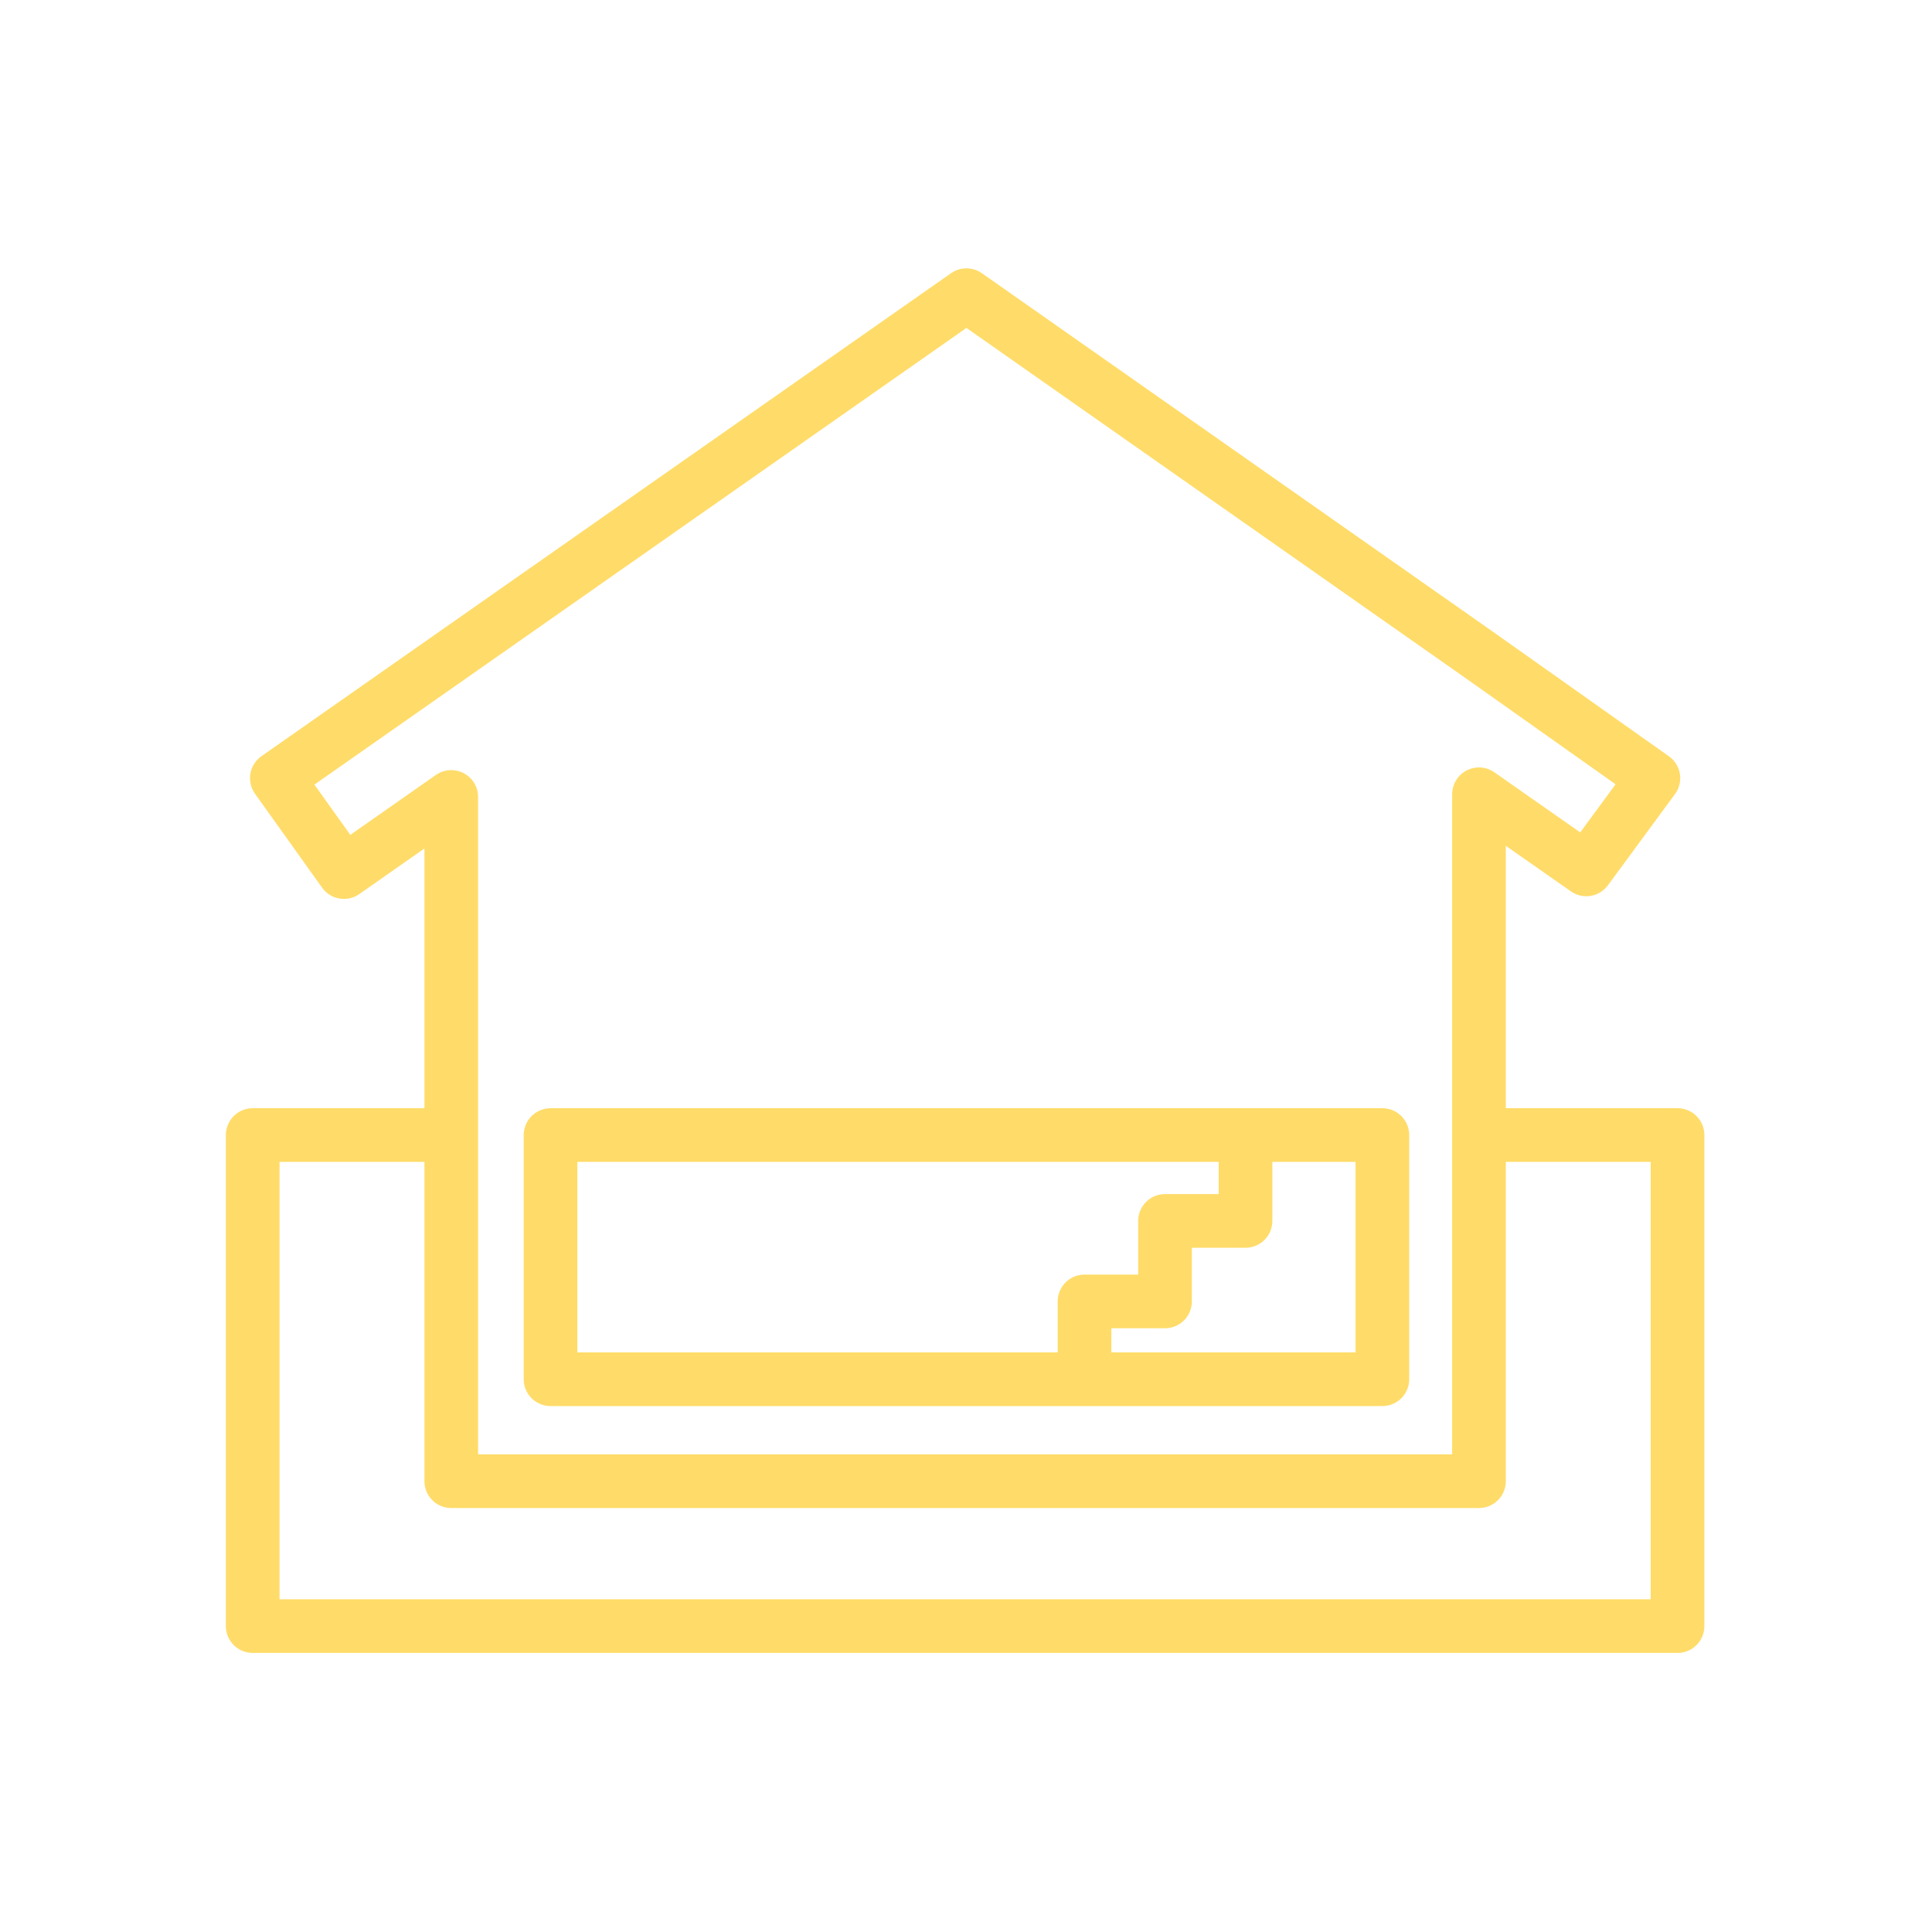
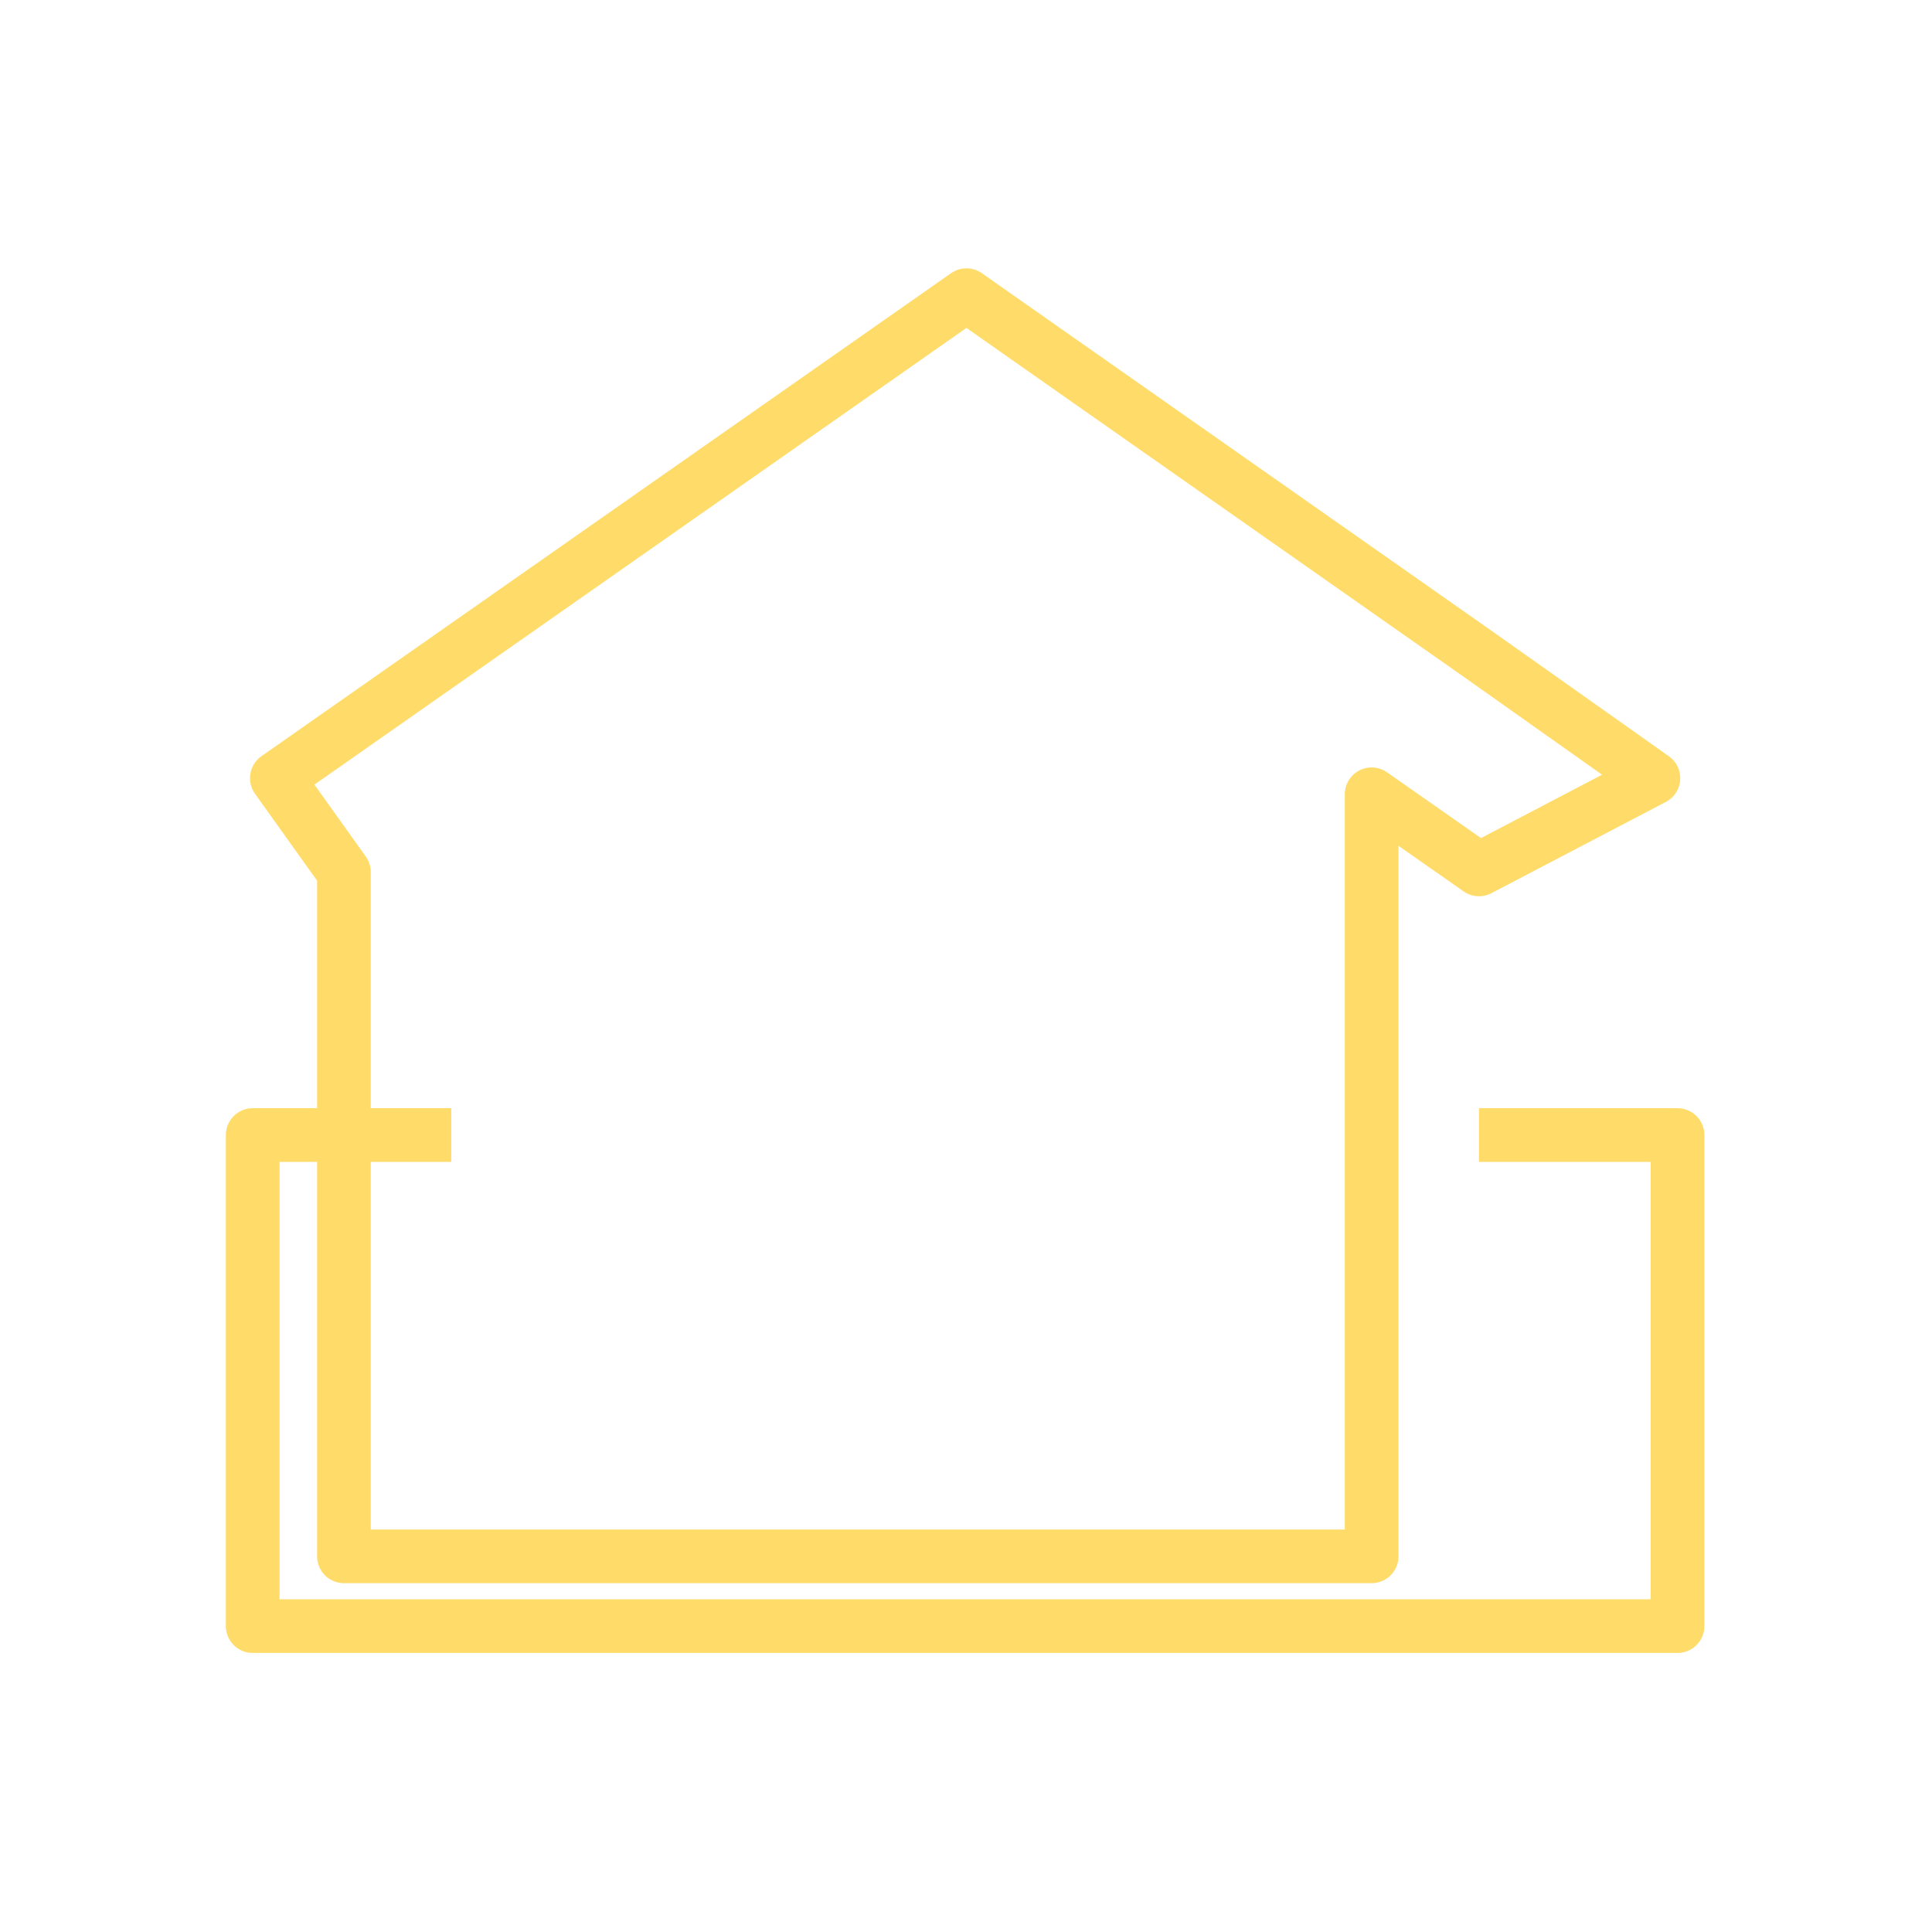
<svg xmlns="http://www.w3.org/2000/svg" version="1.1" id="Layer_1" x="0px" y="0px" viewBox="0 0 72 72" style="enable-background:new 0 0 72 72;" xml:space="preserve">
  <style type="text/css">
	.st0{fill:none;}
	.st1{fill:none;stroke:#FFDC69;stroke-width:2;stroke-linejoin:round;stroke-miterlimit:10;}
</style>
  <g id="Group_326" transform="translate(-563 -979)">
-     <path id="Rectangle_54" class="st0" d="M571,979h56c4.4,0,8,3.6,8,8v56c0,4.4-3.6,8-8,8h-56c-4.4,0-8-3.6-8-8v-56   C563,982.6,566.6,979,571,979z" />
    <g id="Group_325" transform="translate(572.417 990)">
      <path id="Path_139" class="st1" d="M45.7,31.3h7.4v18.3H0V31.3h7.4" />
-       <path id="Path_140" class="st1" d="M52.2,18l-6.5-4.6l0,0L26.6,0L0.9,18l2.5,3.5l4-2.8v25.5h38.3V18.6l4,2.8L52.2,18z" />
-       <path id="Rectangle_53" class="st1" d="M11.1,31.3h31v9.1h-31V31.3z" />
-       <path id="Path_141" class="st1" d="M31,40.5v-3h3v-3h3v-3" />
+       <path id="Path_140" class="st1" d="M52.2,18l-6.5-4.6l0,0L26.6,0L0.9,18l2.5,3.5v25.5h38.3V18.6l4,2.8L52.2,18z" />
    </g>
  </g>
</svg>